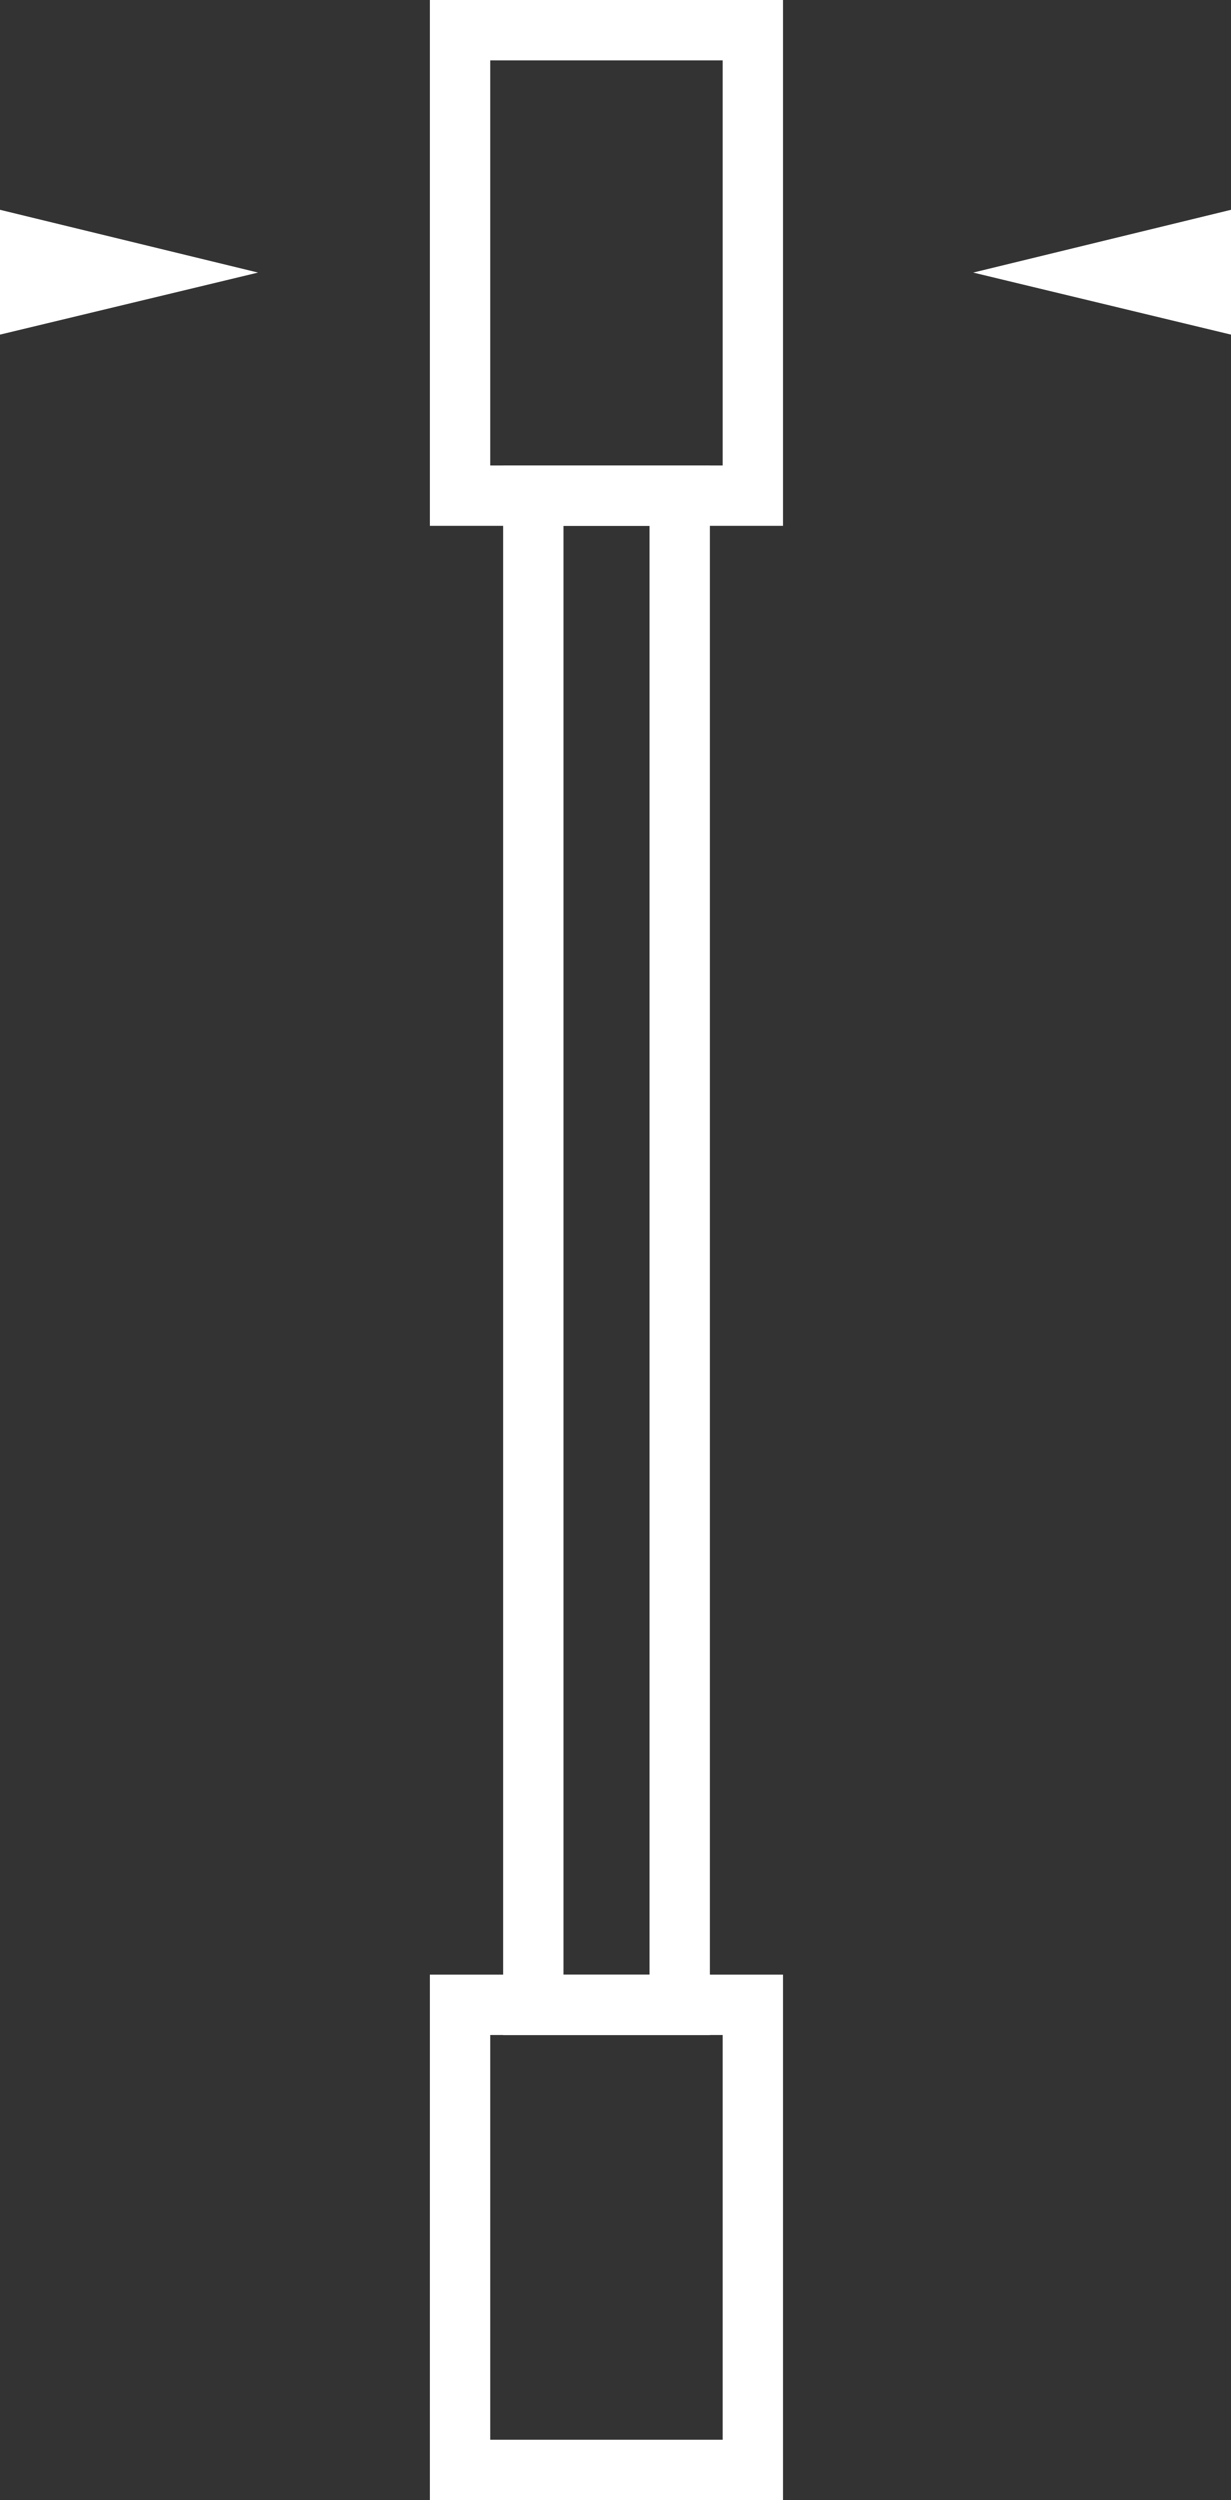
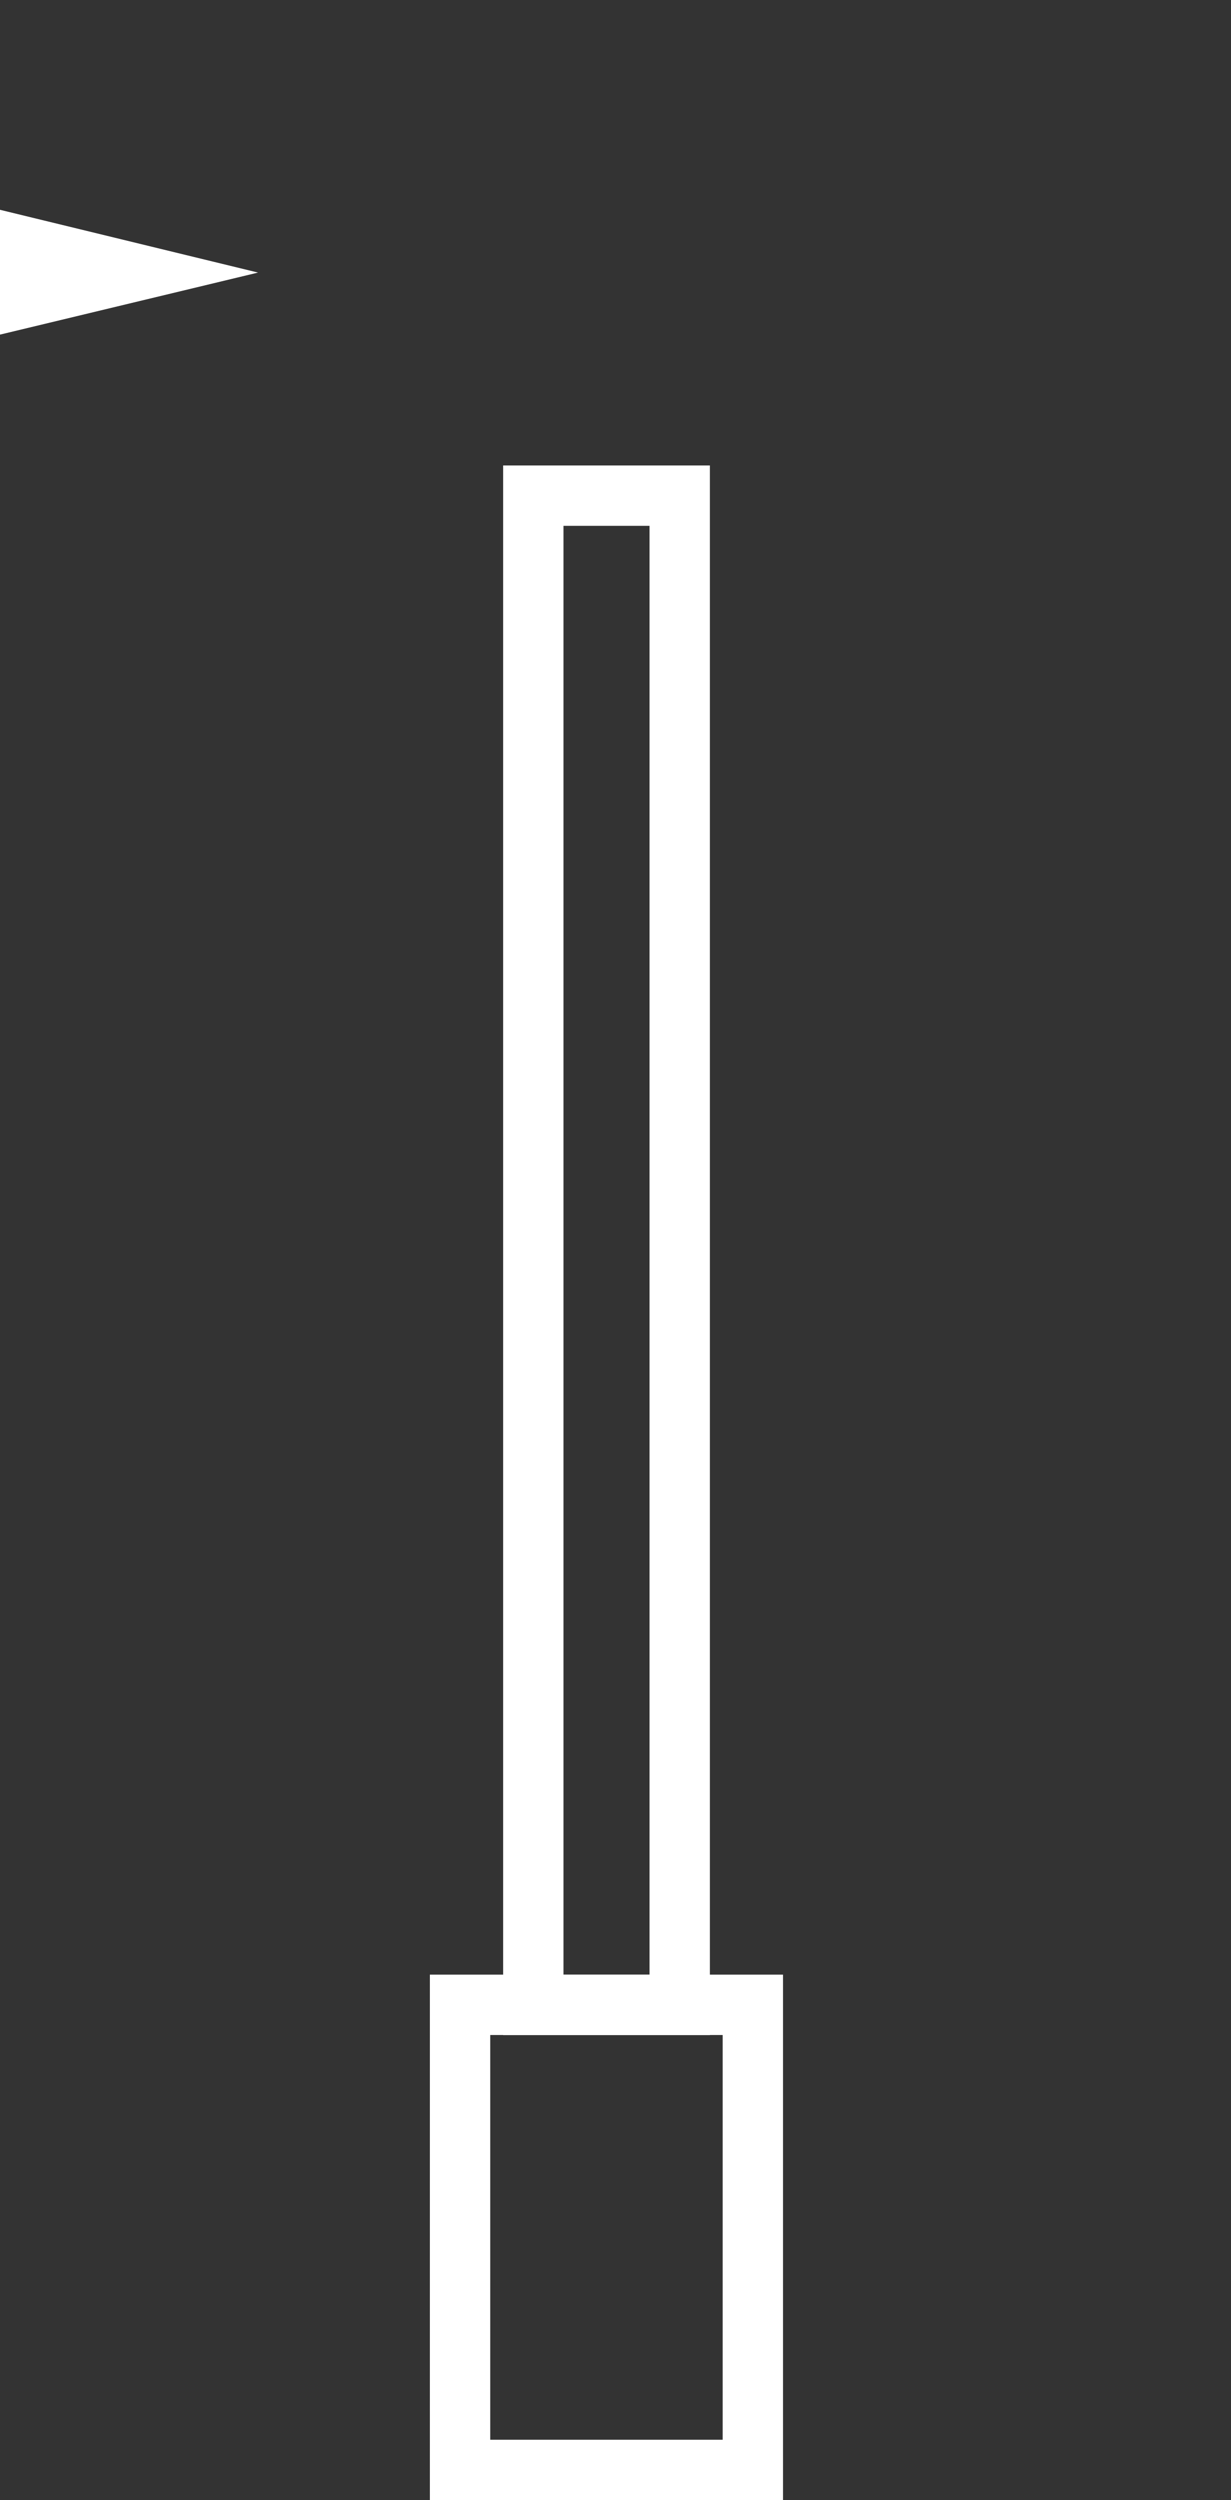
<svg xmlns="http://www.w3.org/2000/svg" version="1.1" id="Ebene_1" x="0px" y="0px" viewBox="0 0 10.2 20.712" enable-background="new 0 0 10.2 20.712" xml:space="preserve">
  <rect x="0" y="0" width="10.2" height="20.712" fill="#333333" stroke="none" />
-   <polygon fill="#FFFFFF" points="10.2,1.738 10.2,2.772 8.064,2.258 " />
  <polygon fill="#FFFFFF" points="0,1.738 0,2.772 2.138,2.258 " />
-   <rect x="3.812" y="0.25" fill="none" stroke="#FFFFFF" stroke-width="0.5" stroke-miterlimit="10" width="2.426" height="3.856" />
  <rect x="3.812" y="16.608" fill="none" stroke="#FFFFFF" stroke-width="0.5" stroke-miterlimit="10" width="2.426" height="3.853" />
  <rect x="4.419" y="4.106" fill="none" stroke="#FFFFFF" stroke-width="0.5" stroke-miterlimit="10" width="1.213" height="12.503" />
</svg>